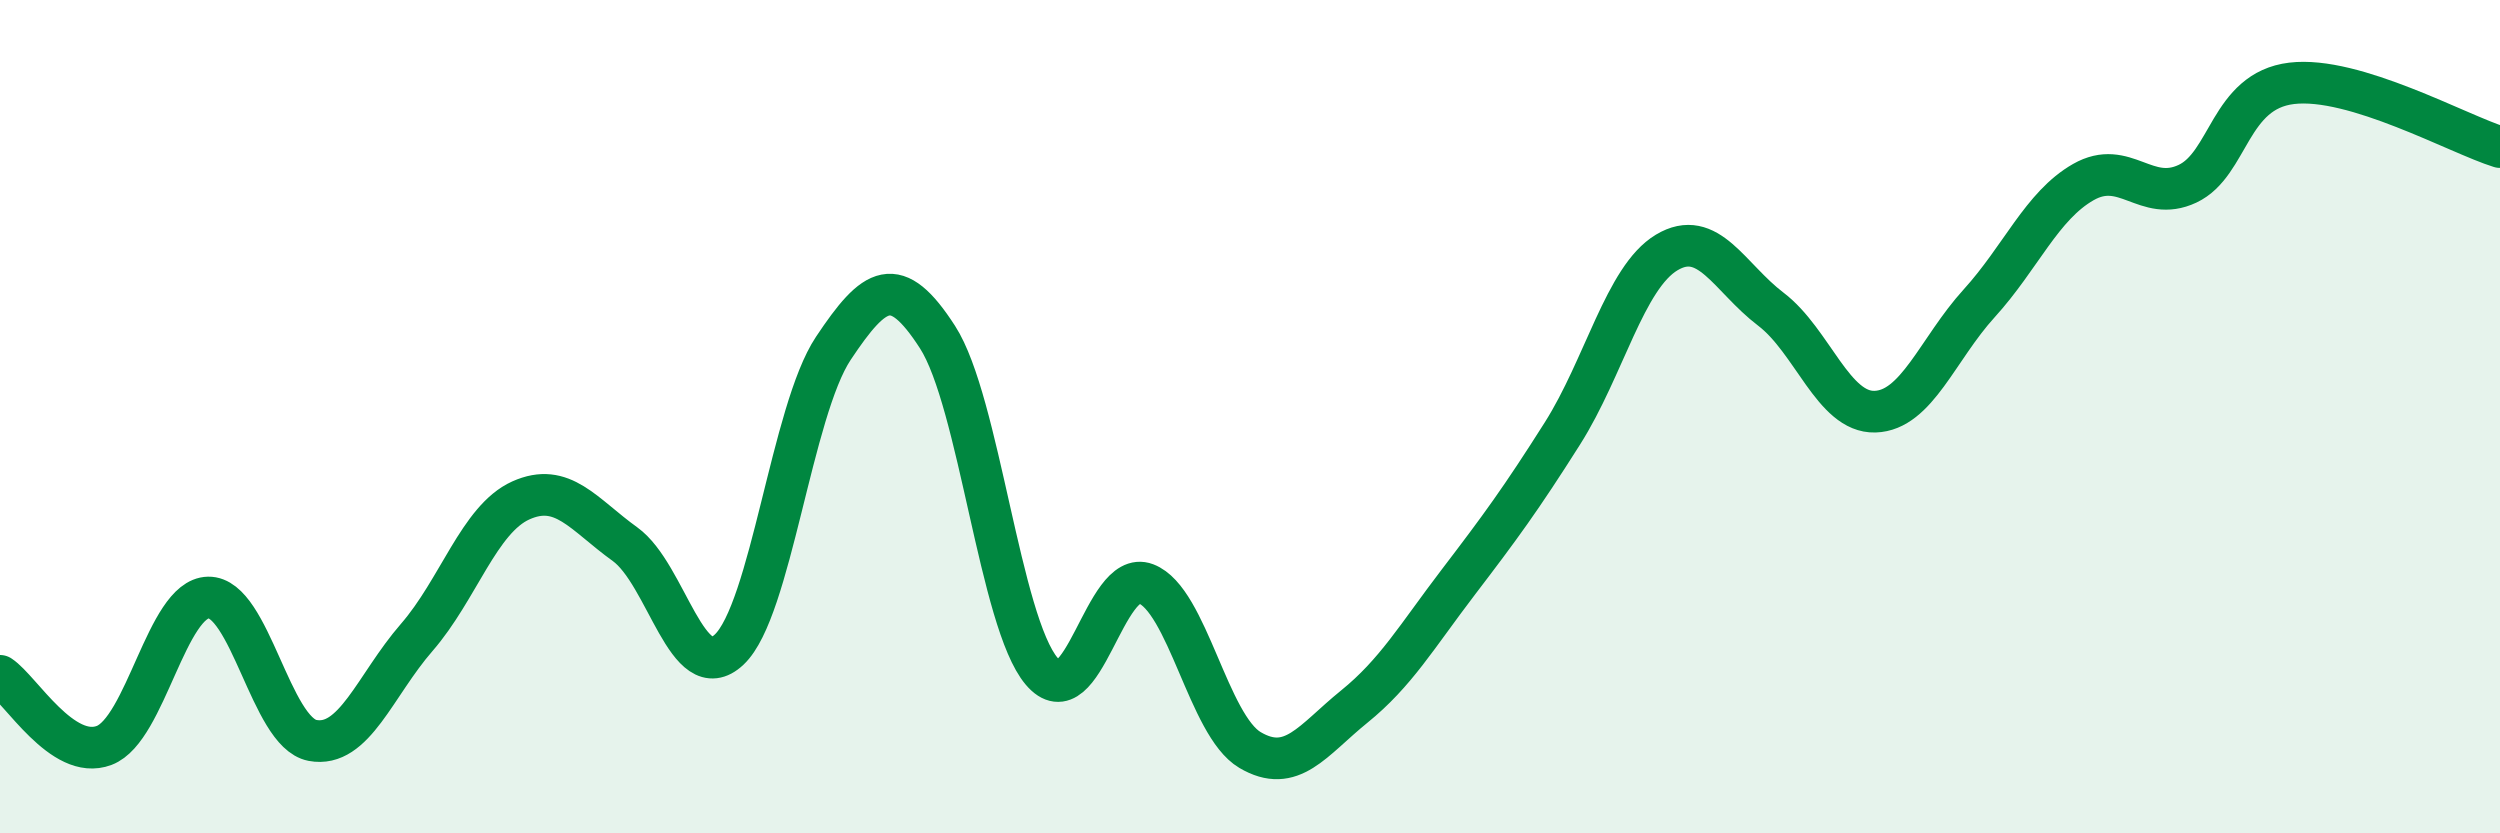
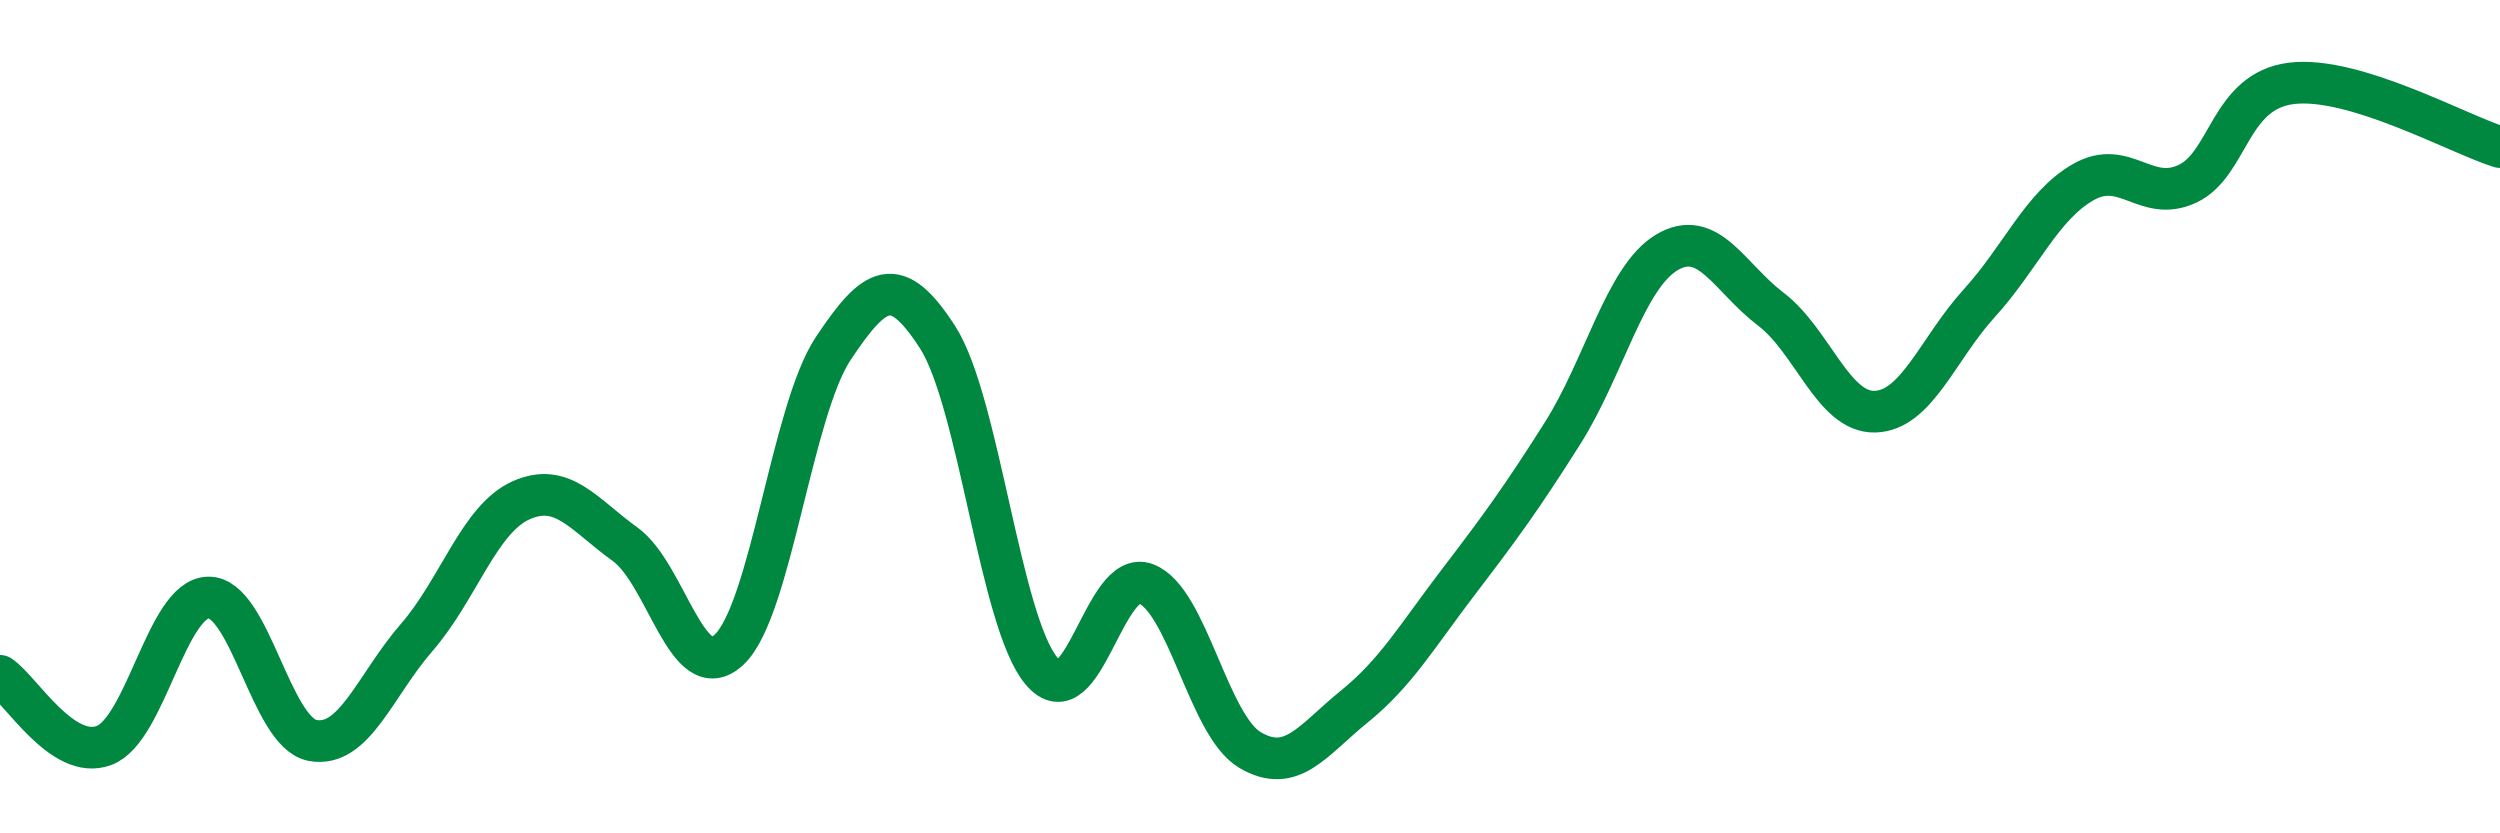
<svg xmlns="http://www.w3.org/2000/svg" width="60" height="20" viewBox="0 0 60 20">
-   <path d="M 0,16.22 C 0.5,16.55 1.5,18.27 2.5,17.89 C 3.5,17.51 4,14.36 5,14.34 C 6,14.32 6.5,17.58 7.5,17.77 C 8.5,17.96 9,16.45 10,15.3 C 11,14.15 11.5,12.46 12.5,12.01 C 13.5,11.56 14,12.34 15,13.06 C 16,13.78 16.5,16.53 17.5,15.59 C 18.5,14.65 19,9.86 20,8.36 C 21,6.86 21.5,6.54 22.5,8.09 C 23.5,9.64 24,14.93 25,16.11 C 26,17.29 26.5,13.63 27.5,14.01 C 28.5,14.39 29,17.41 30,18 C 31,18.59 31.5,17.77 32.5,16.96 C 33.5,16.15 34,15.28 35,13.97 C 36,12.66 36.5,11.98 37.5,10.4 C 38.5,8.82 39,6.66 40,6.06 C 41,5.46 41.5,6.66 42.5,7.42 C 43.5,8.18 44,9.91 45,9.88 C 46,9.85 46.5,8.38 47.5,7.28 C 48.5,6.18 49,4.94 50,4.37 C 51,3.8 51.5,4.88 52.5,4.41 C 53.5,3.94 53.5,2.18 55,2 C 56.5,1.82 59,3.22 60,3.53L60 20L0 20Z" fill="#008740" opacity="0.1" stroke-linecap="round" stroke-linejoin="round" />
  <path d="M 0,16.22 C 0.5,16.55 1.5,18.27 2.5,17.89 C 3.5,17.51 4,14.36 5,14.34 C 6,14.32 6.5,17.58 7.5,17.77 C 8.5,17.96 9,16.45 10,15.3 C 11,14.15 11.5,12.46 12.5,12.01 C 13.5,11.56 14,12.34 15,13.06 C 16,13.78 16.5,16.53 17.5,15.59 C 18.5,14.65 19,9.86 20,8.36 C 21,6.86 21.5,6.54 22.5,8.09 C 23.5,9.64 24,14.93 25,16.11 C 26,17.29 26.5,13.63 27.5,14.01 C 28.5,14.39 29,17.41 30,18 C 31,18.59 31.5,17.77 32.5,16.96 C 33.5,16.15 34,15.28 35,13.97 C 36,12.66 36.5,11.98 37.5,10.4 C 38.5,8.82 39,6.66 40,6.06 C 41,5.46 41.5,6.66 42.5,7.42 C 43.5,8.18 44,9.91 45,9.88 C 46,9.85 46.5,8.38 47.5,7.28 C 48.5,6.18 49,4.94 50,4.37 C 51,3.8 51.5,4.88 52.5,4.41 C 53.5,3.94 53.5,2.18 55,2 C 56.5,1.82 59,3.22 60,3.53" stroke="#008740" stroke-width="1" fill="none" stroke-linecap="round" stroke-linejoin="round" />
</svg>